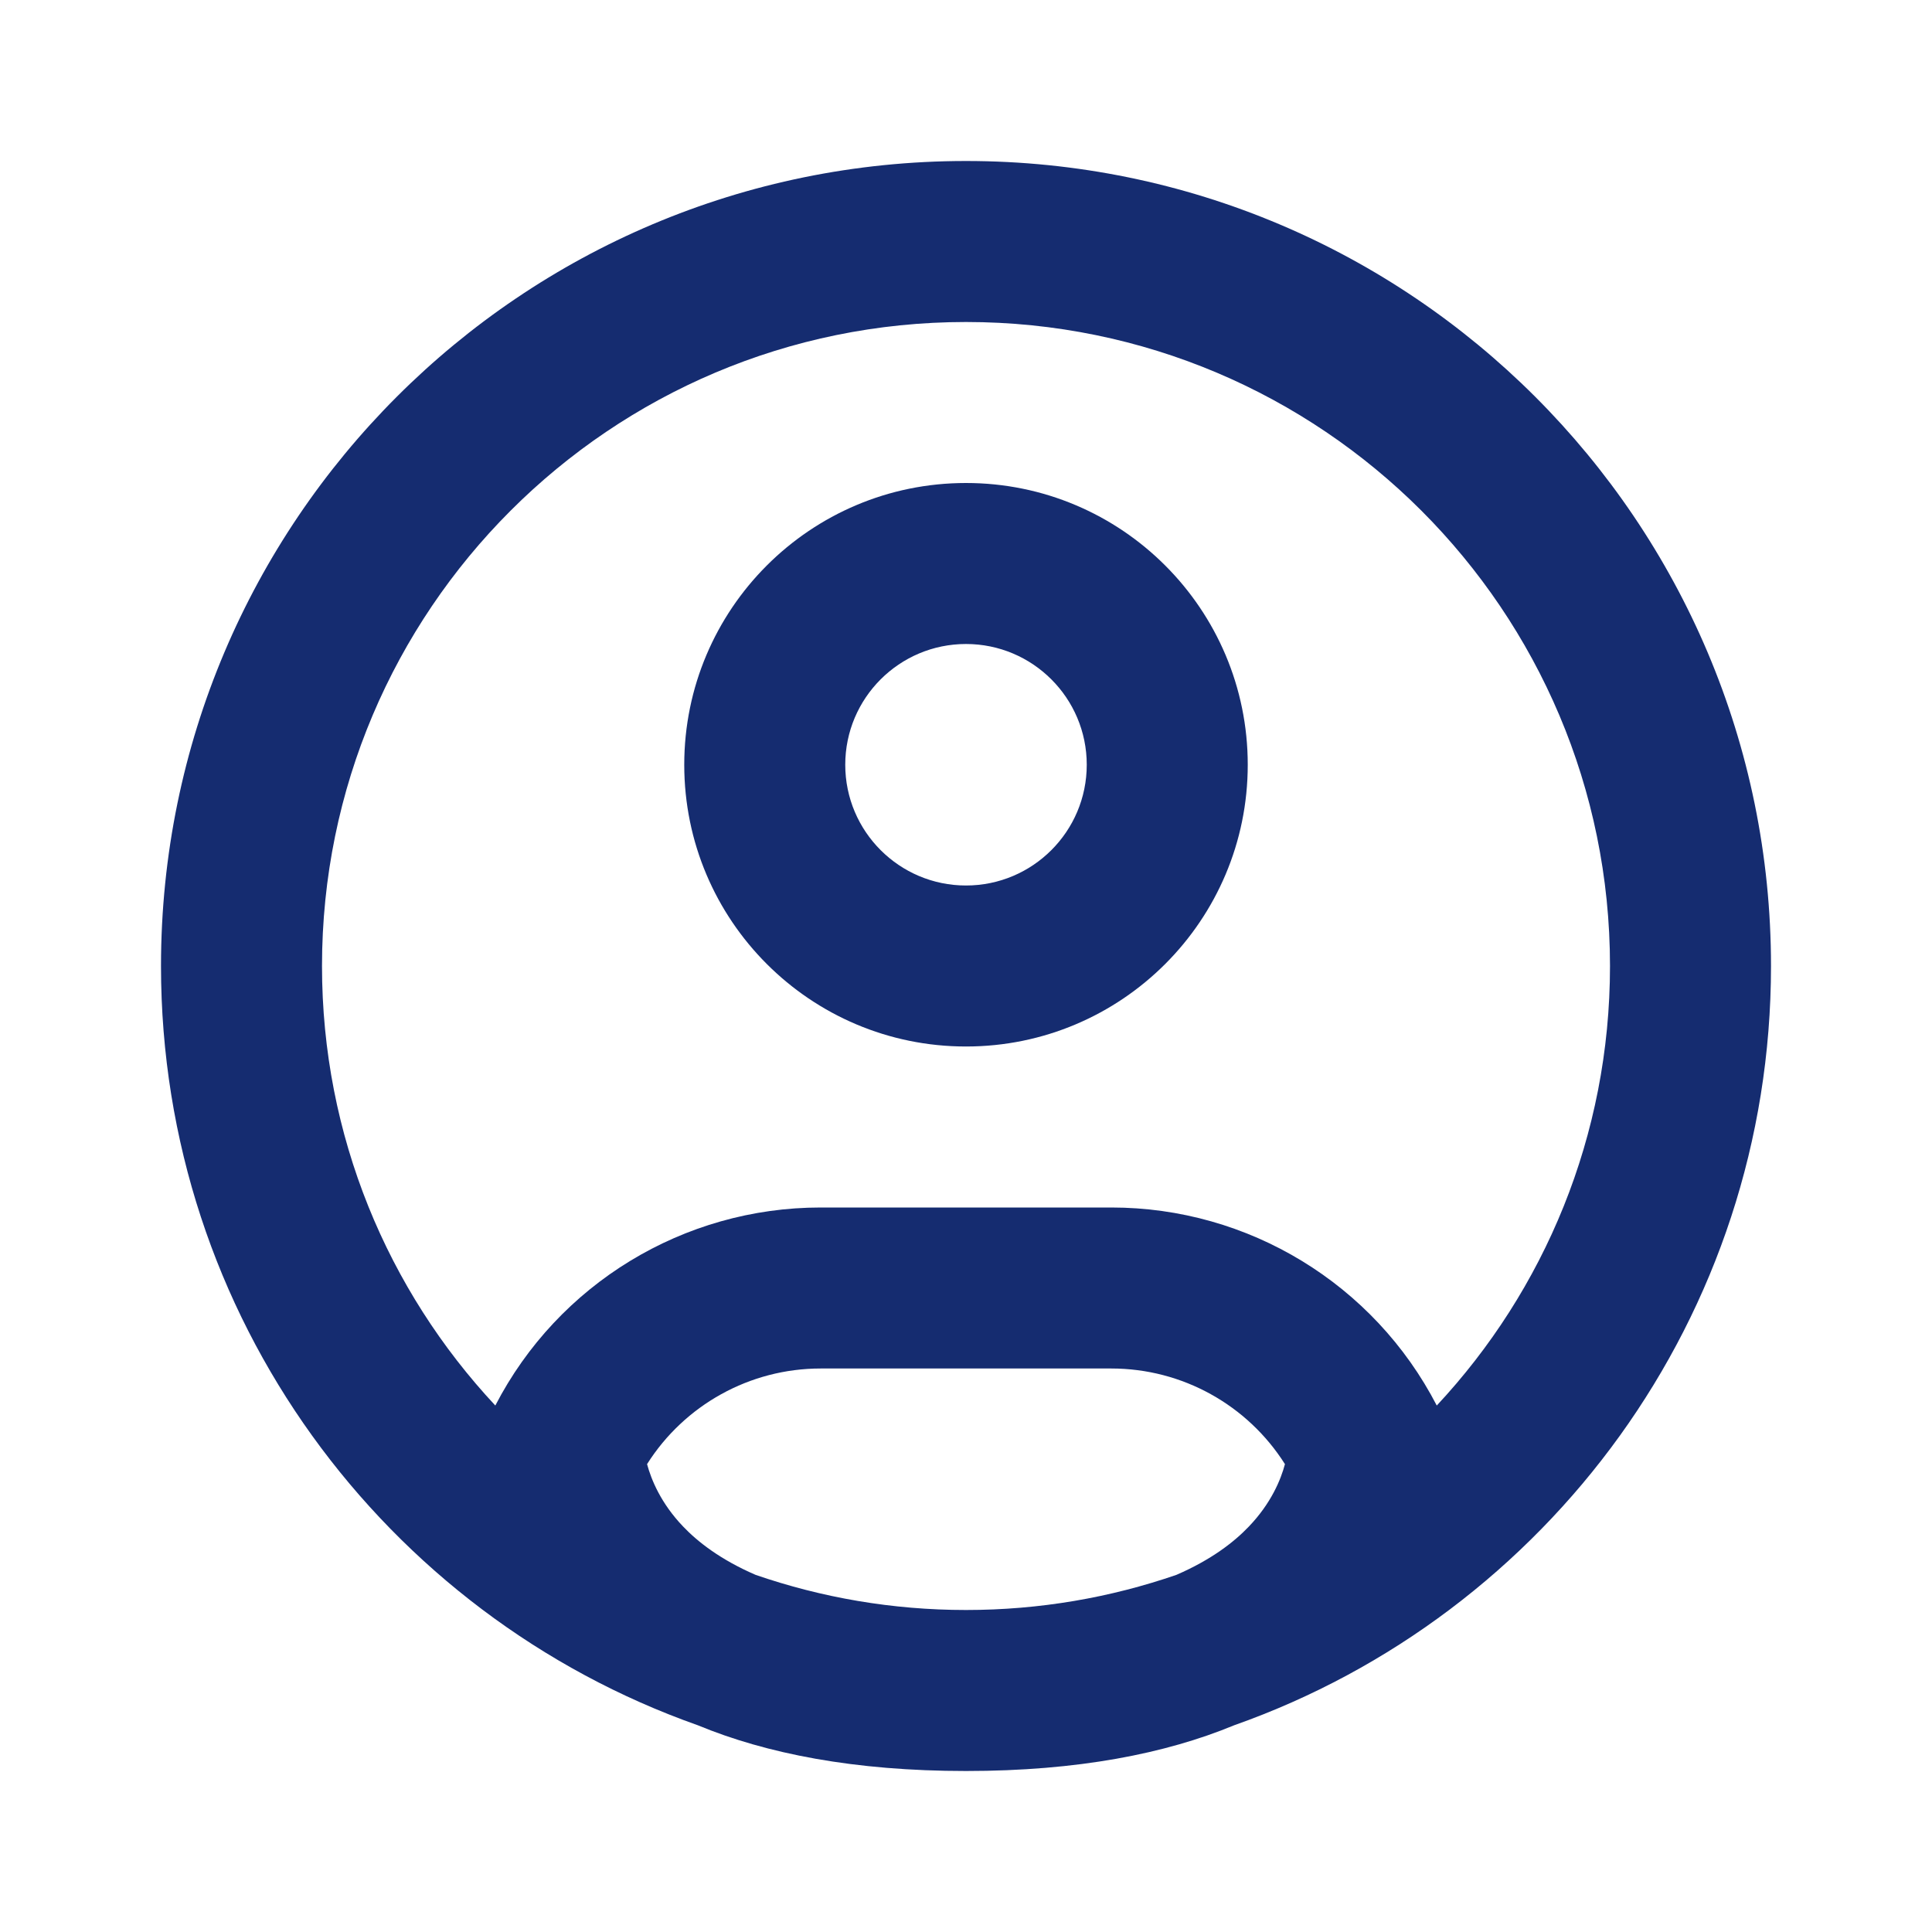
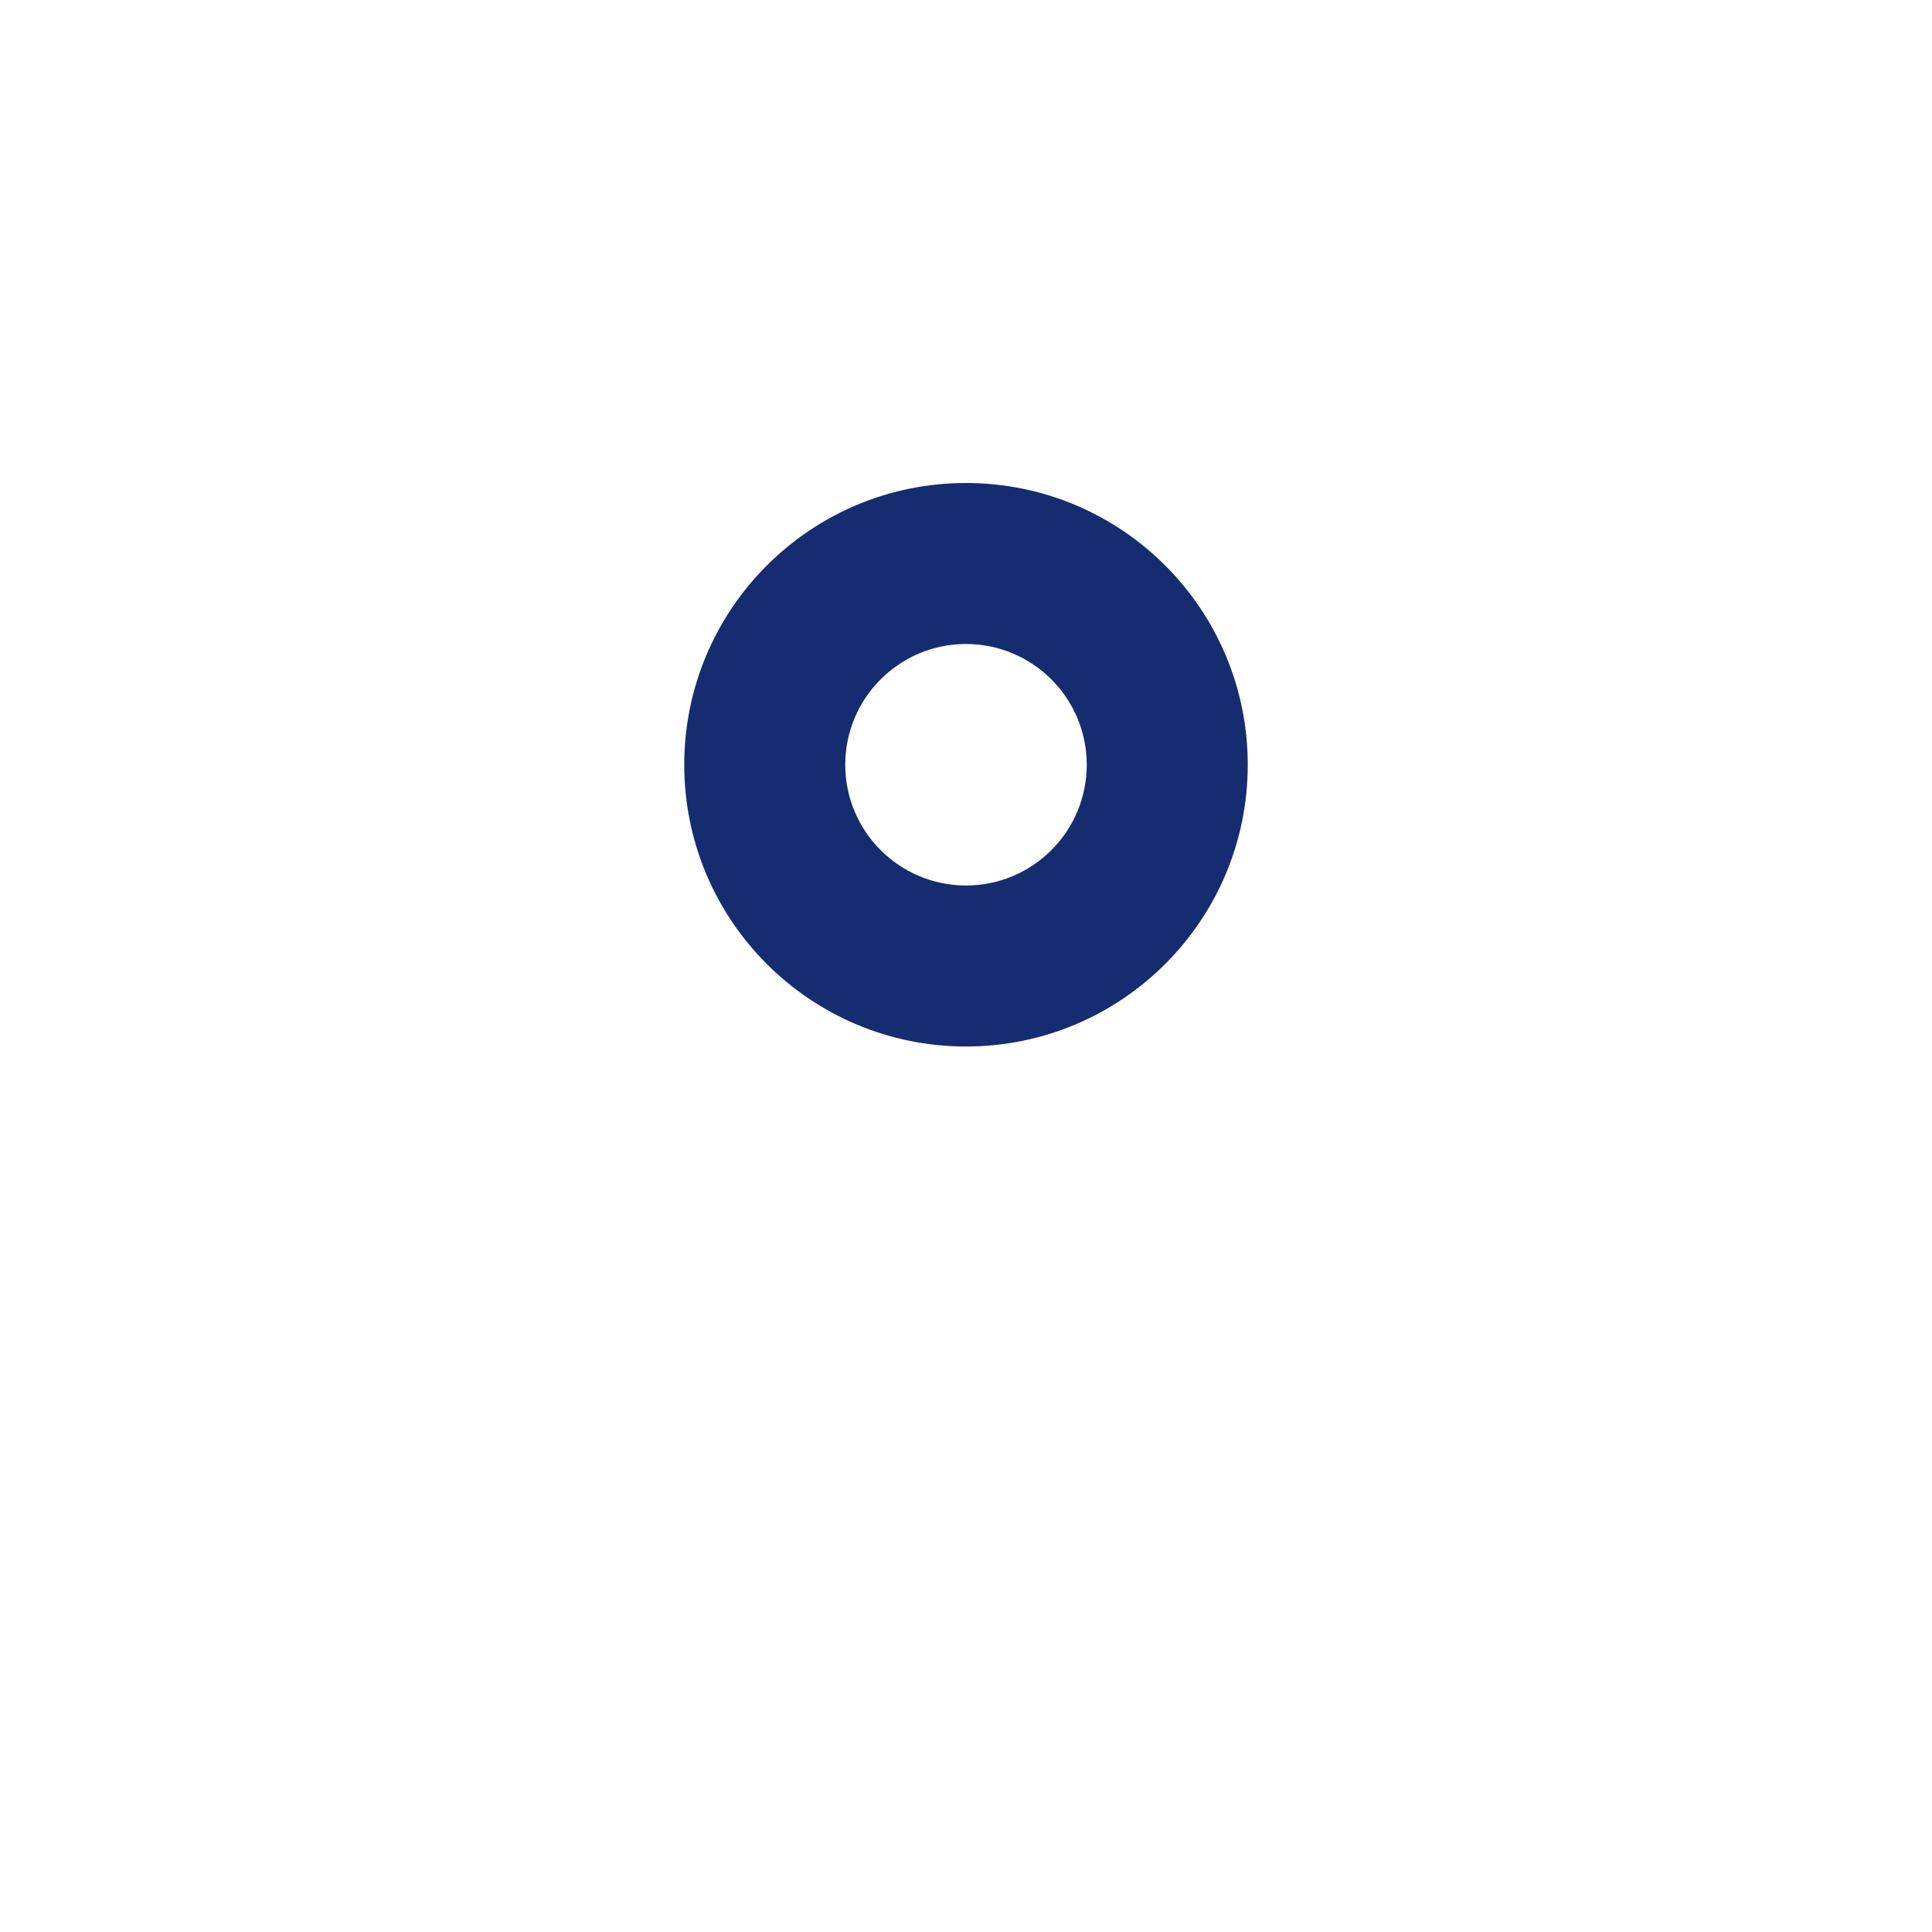
<svg xmlns="http://www.w3.org/2000/svg" width="800px" height="800px" viewBox="0 0 24 24" fill="none">
  <path fill-rule="evenodd" clip-rule="evenodd" d="M8.5 9.5C8.5 7.567 10.067 6 12 6C13.933 6 15.5 7.567 15.5 9.5C15.5 11.433 13.933 13 12 13C10.067 13 8.5 11.433 8.5 9.5ZM12 8C11.172 8 10.5 8.672 10.5 9.5C10.5 10.328 11.172 11 12 11C12.828 11 13.5 10.328 13.5 9.5C13.5 8.672 12.828 8 12 8Z" fill="#152C70" />
-   <path fill-rule="evenodd" clip-rule="evenodd" d="M15.331 21.432C19.216 20.06 22 16.355 22 12C22 6.477 17.523 2 12 2C6.477 2 2 6.477 2 12C2 16.355 4.784 20.06 8.669 21.432C9.52 21.784 10.611 22 12 22C13.389 22 14.48 21.784 15.331 21.432ZM12 4C7.582 4 4 7.582 4 12C4 14.111 4.817 16.03 6.153 17.46C6.933 15.95 8.492 15 10.194 15H13.806C15.509 15 17.067 15.95 17.848 17.46C19.183 16.03 20 14.111 20 12C20 7.582 16.418 4 12 4ZM14.615 19.563C15.049 19.375 15.331 19.155 15.514 18.963C15.791 18.674 15.911 18.38 15.962 18.188C15.498 17.454 14.687 17 13.806 17H10.194C9.314 17 8.502 17.454 8.038 18.188C8.09 18.38 8.209 18.674 8.486 18.963C8.669 19.155 8.951 19.375 9.385 19.563C10.205 19.846 11.084 20 12 20C12.916 20 13.795 19.846 14.615 19.563Z" fill="#152C70" />
</svg>